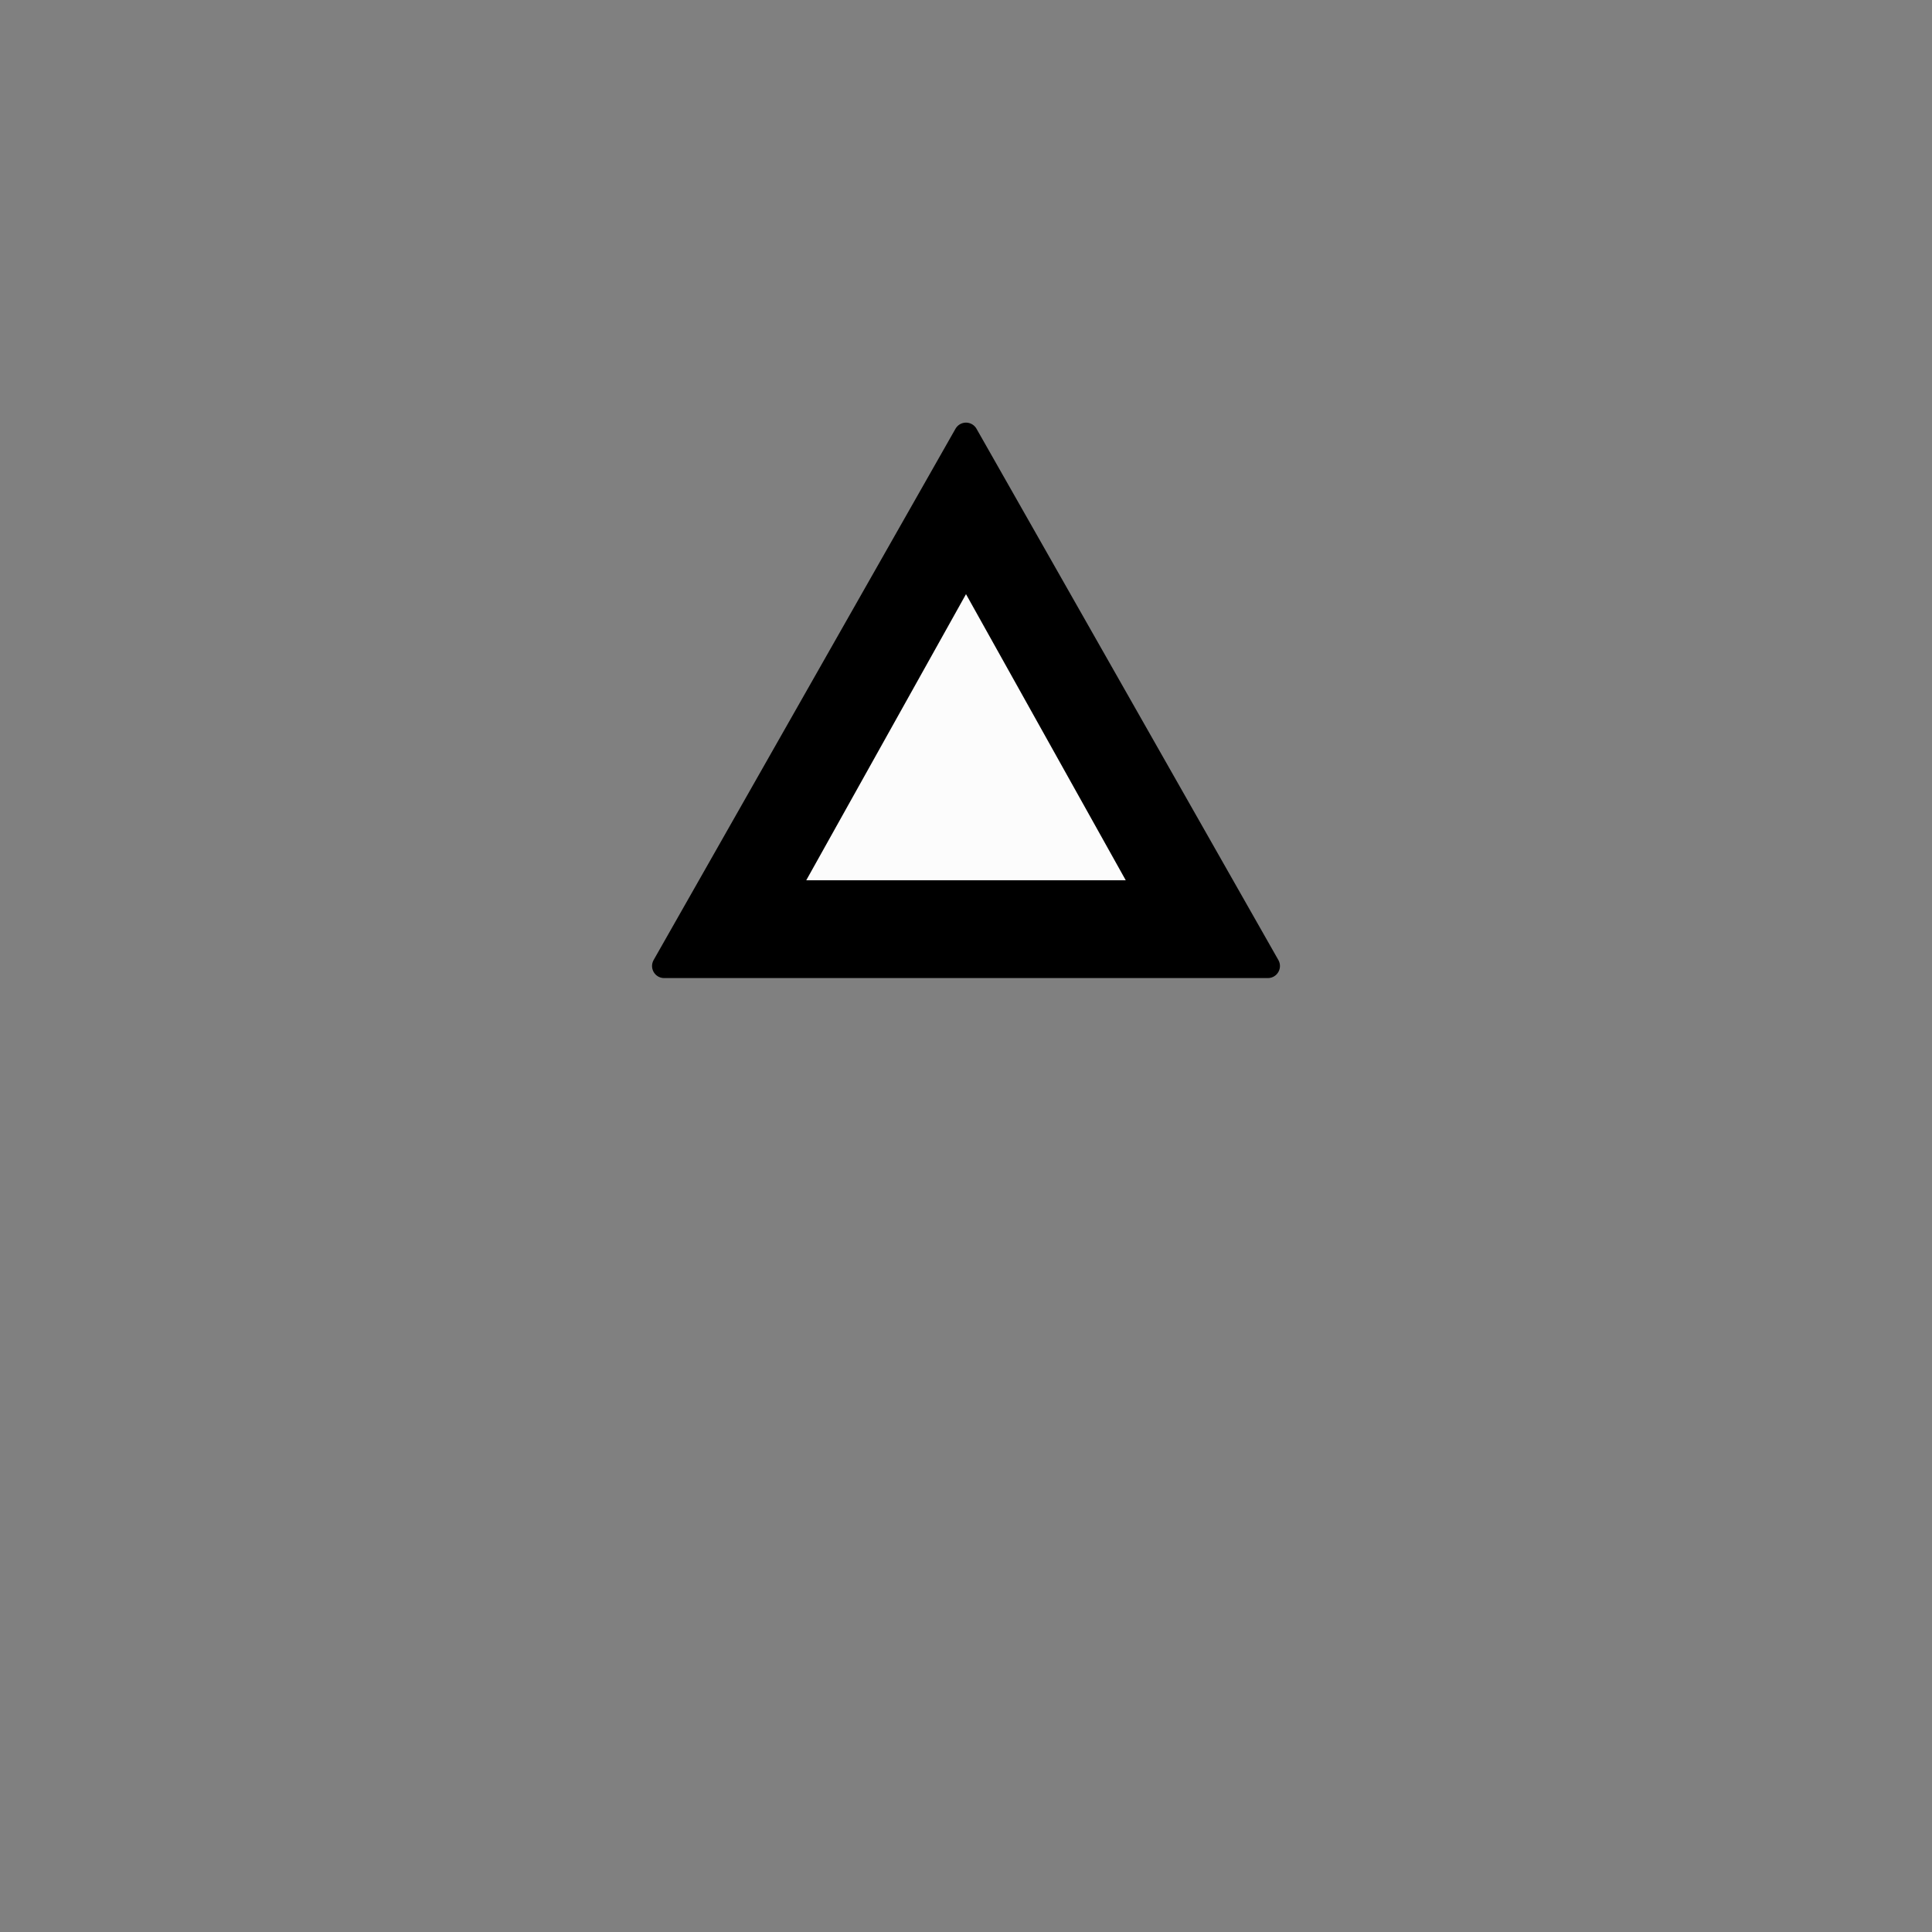
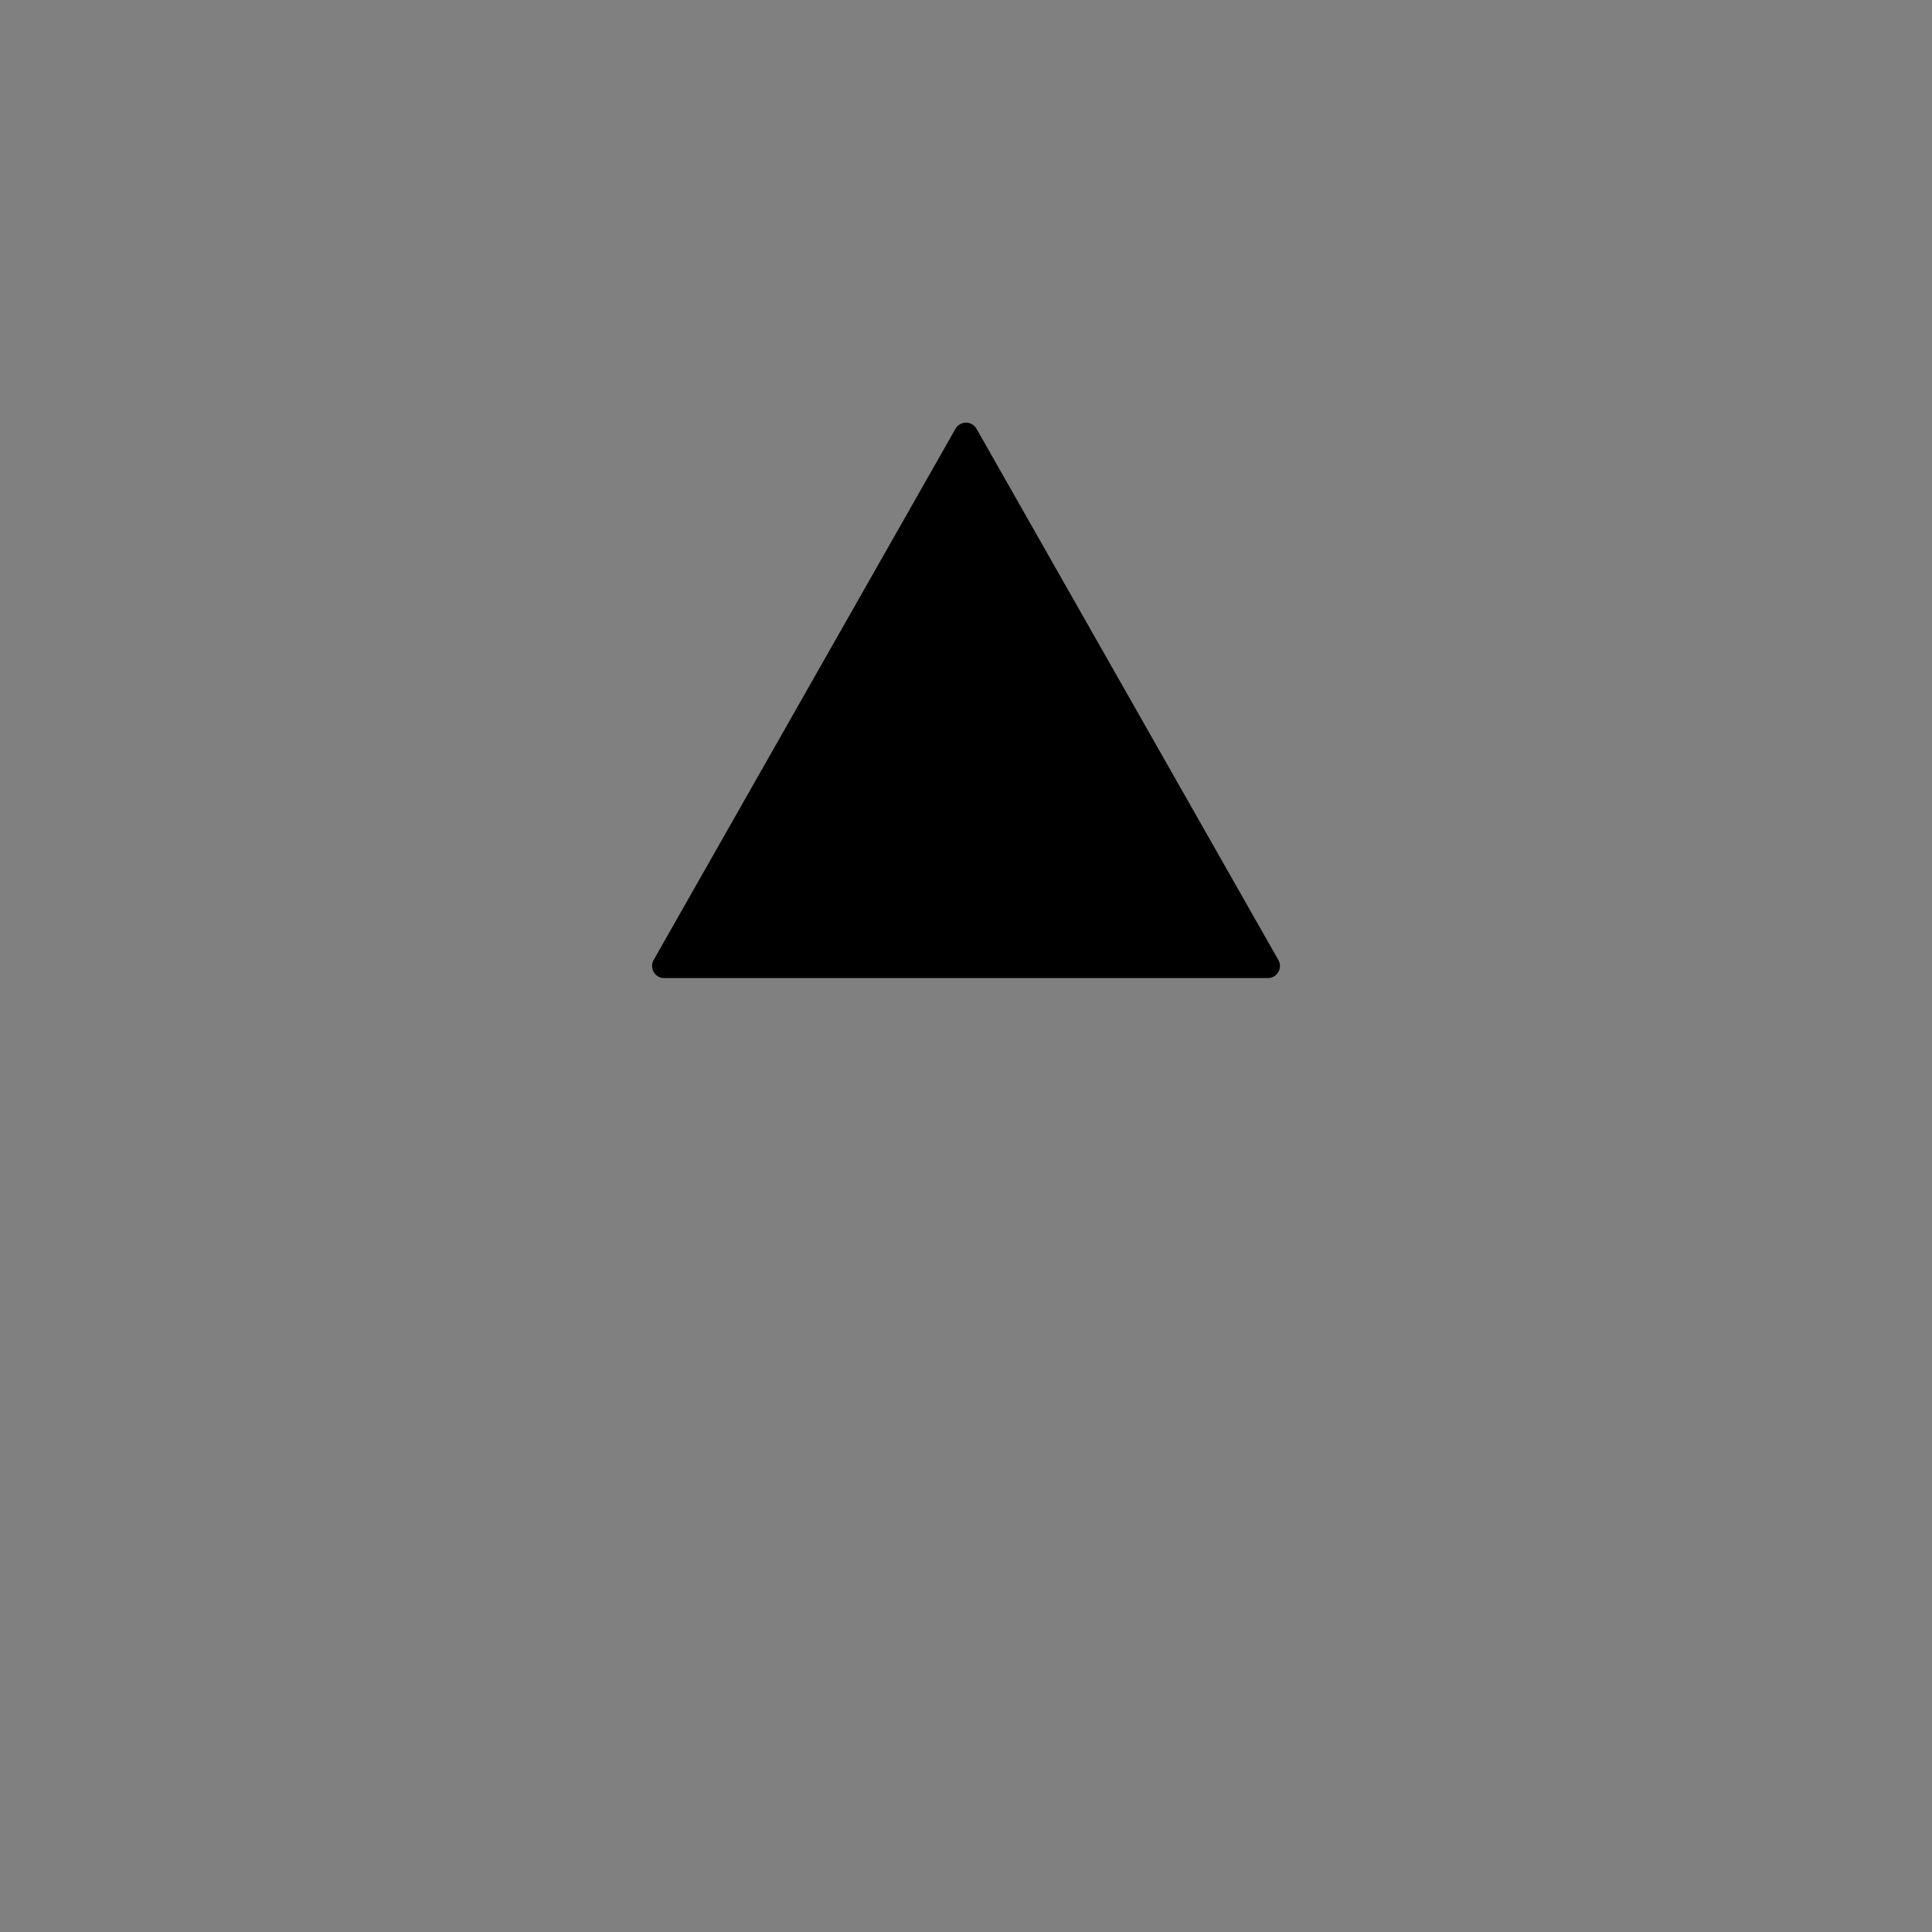
<svg xmlns="http://www.w3.org/2000/svg" width="800" height="800">
  <rect width="100%" height="100%" fill="#808080" stroke="none" />
  <g fill="none" transform="matrix(1,0,0,-1,400,400)" stroke-width="10" stroke-linejoin="round" stroke-linecap="round">
    <g id="klettermassiv_bi">
      <path d="     M 0,220     L 125,0     L -125,0     L 0,220   " stroke-width="10" stroke="black" fill="black" zx="0" zy="25" />
-       <path d="     M 0,155     L 67,35     L -67,35     L 0,155   " stroke-width="1" stroke="black" fill="#fcfcfc" zx="0" zy="60" />
    </g>
  </g>
</svg>